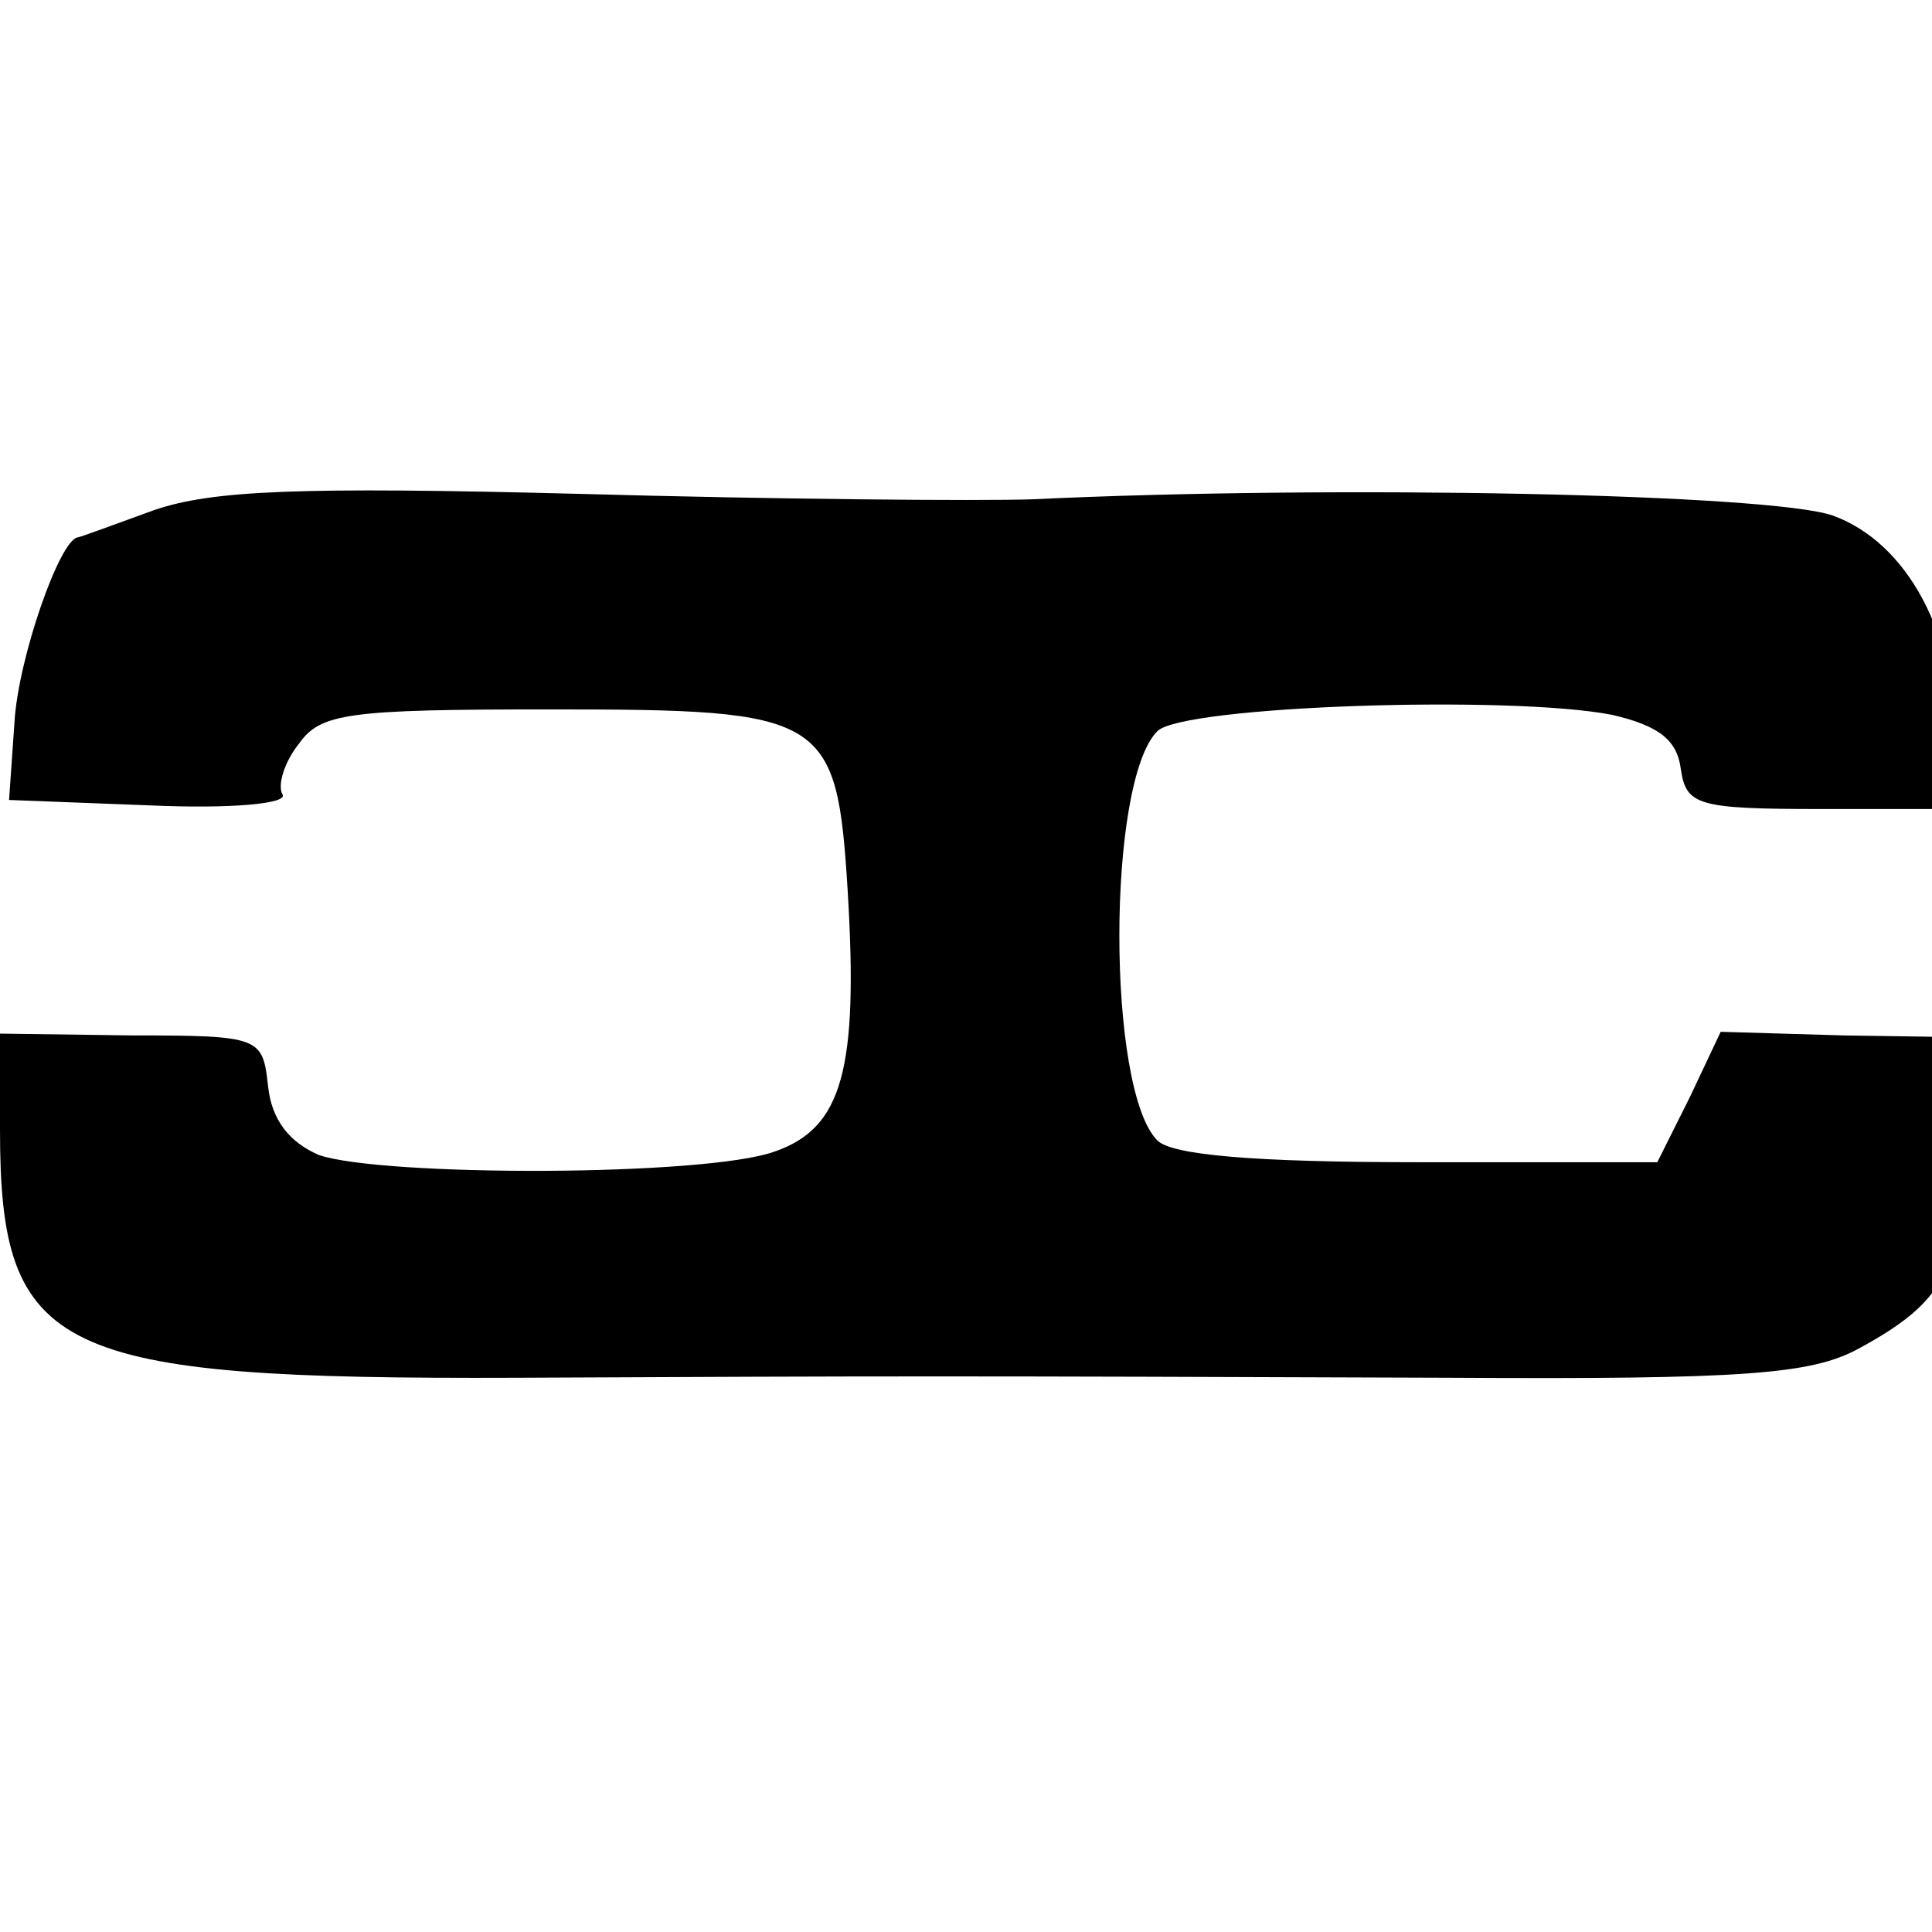
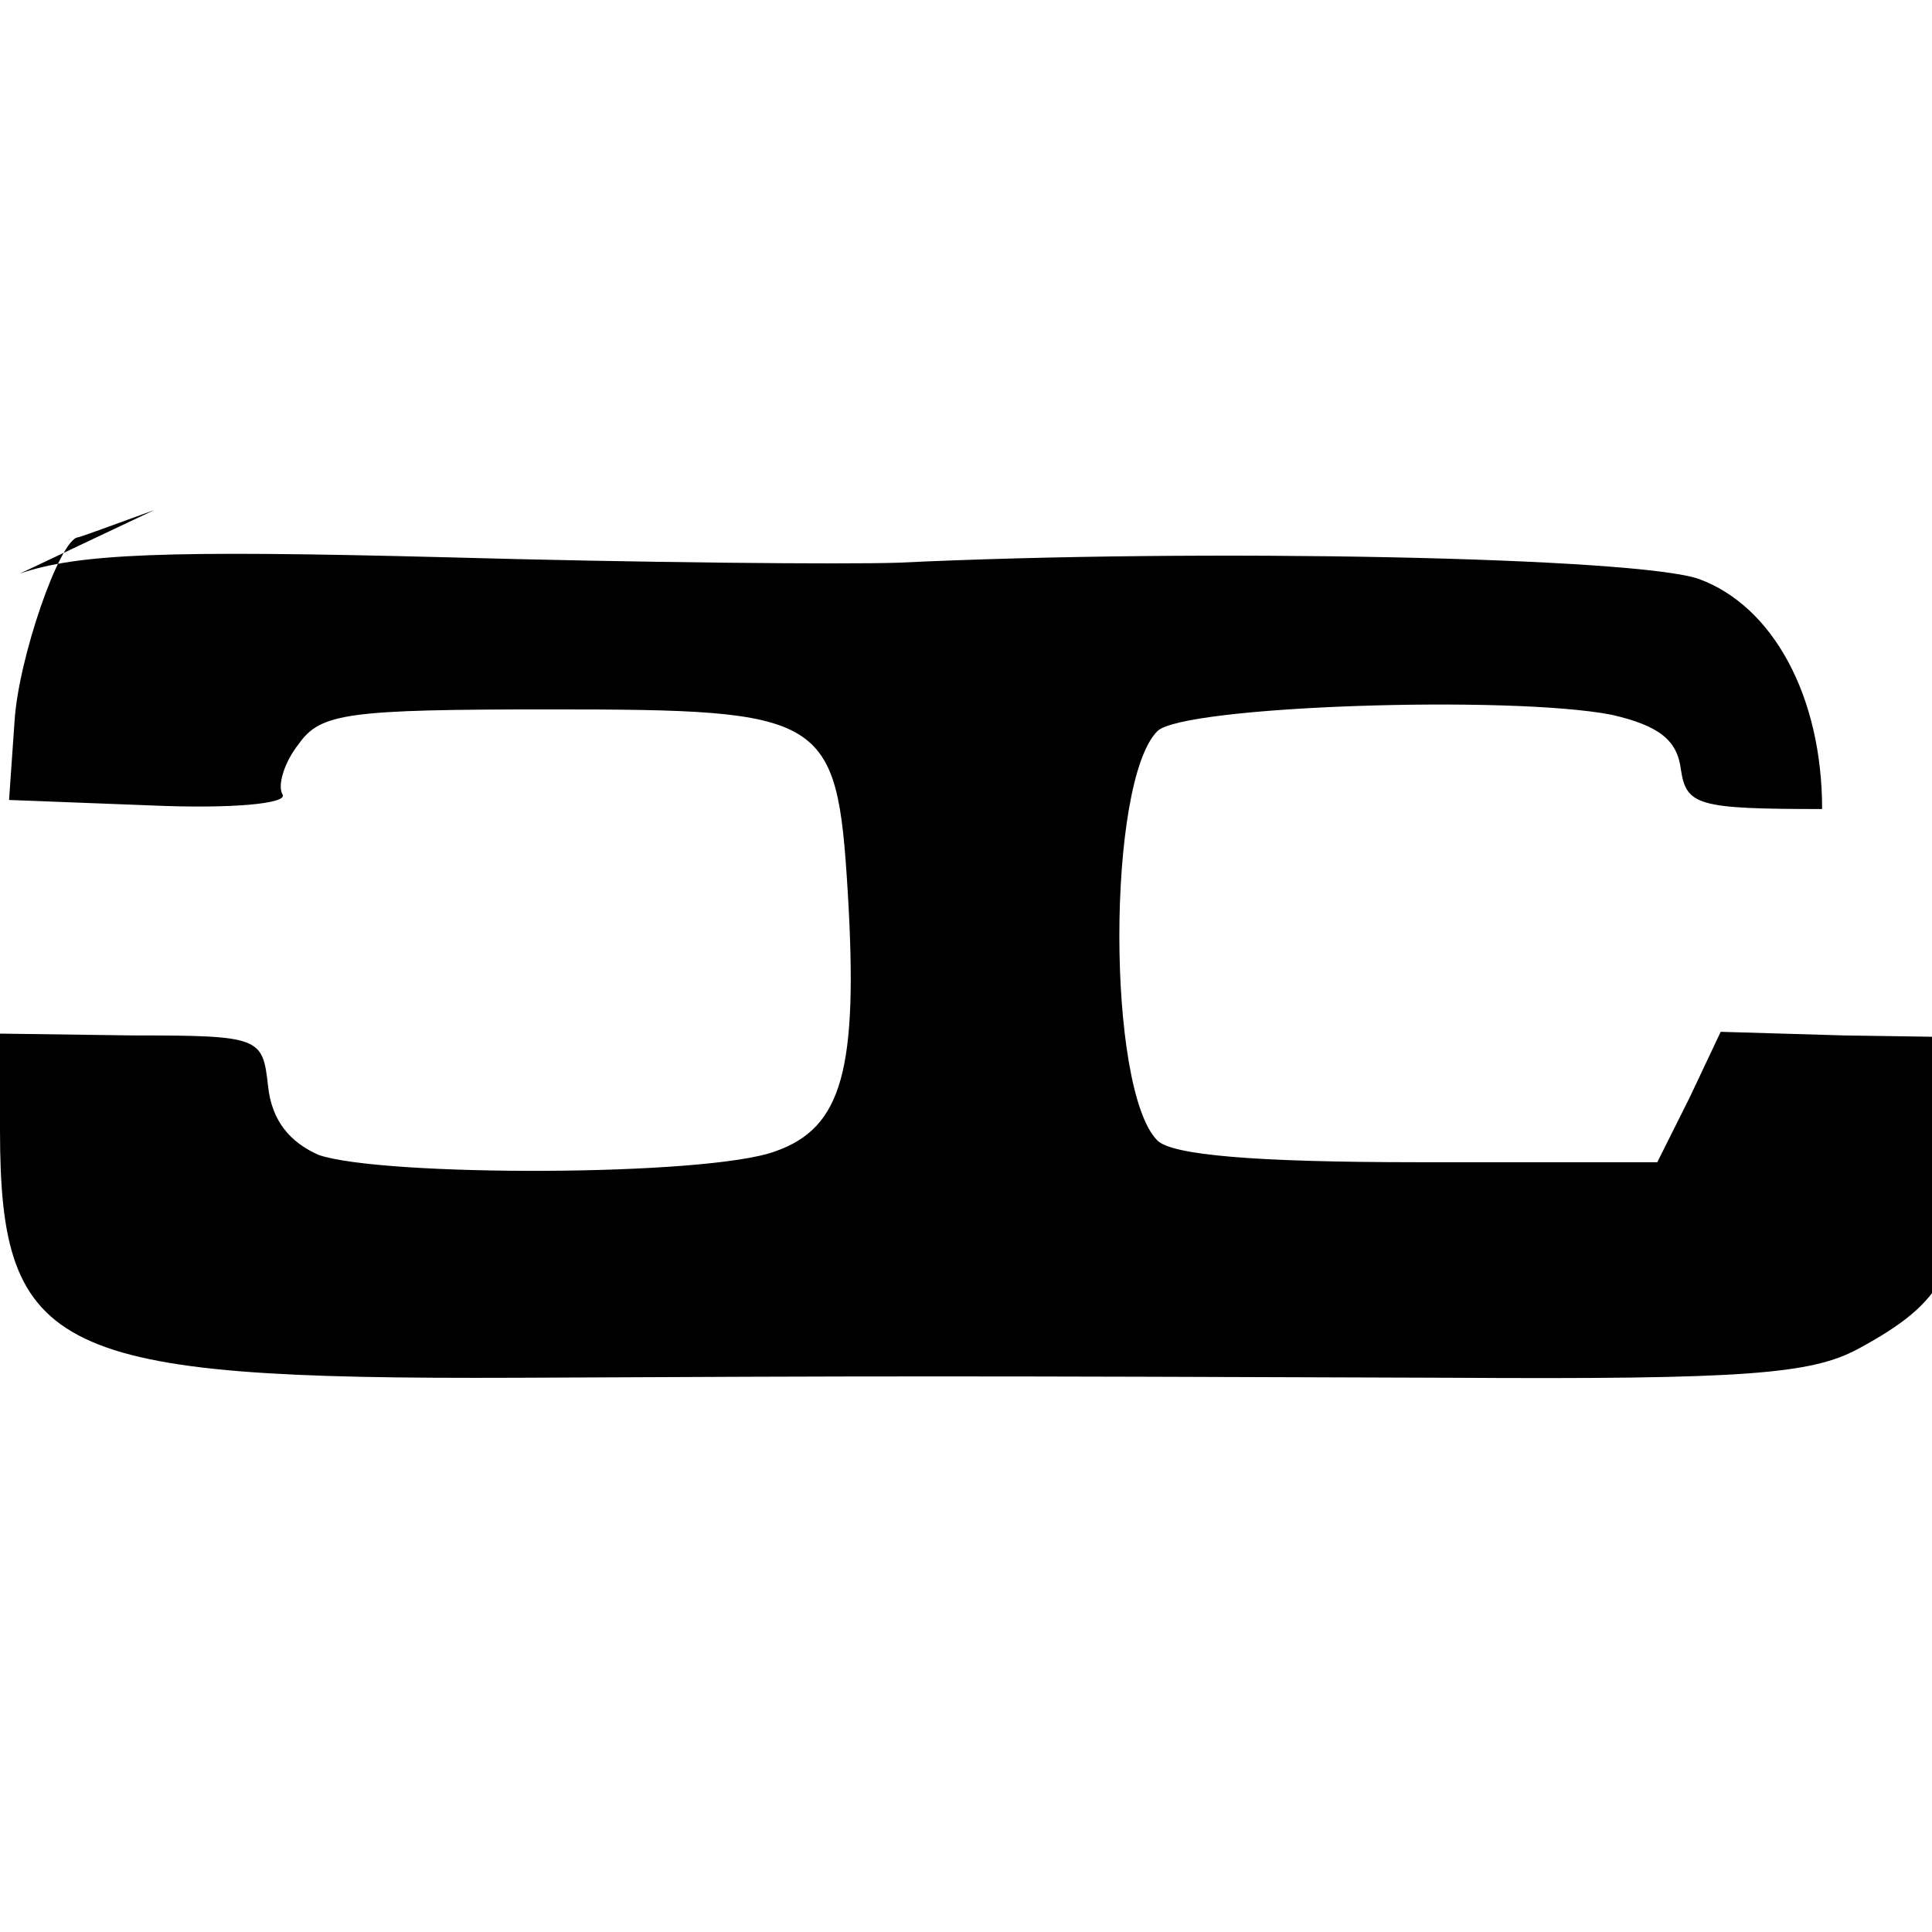
<svg xmlns="http://www.w3.org/2000/svg" version="1.0" width="16pt" height="16pt" viewBox="0 0 16 16" preserveAspectRatio="xMidYMid meet">
  <g transform="translate(0,16) scale(0.015,-0.015)" fill="#000000" stroke="none">
-     <path d="M85 785 c-22 -8 -41 -15 -42 -15 -10 -1 -33 -67 -35 -102 l-3 -43 78 -3 c45 -2 76 1 73 6 -3 5 1 18 9 28 12 17 27 19 139 19 152 0 158 -3 164 -100 6 -99 -3 -131 -40 -144 -38 -14 -217 -14 -252 -2 -16 7 -26 19 -28 38 -3 27 -4 28 -75 28 l-73 1 0 -53 c0 -124 30 -138 285 -137 211 1 237 1 515 0 164 -1 200 2 226 16 48 26 57 44 58 110 l1 62 -67 1 -68 2 -17 -36 -18 -36 -132 0 c-91 0 -136 4 -144 12 -28 28 -28 198 0 226 14 14 195 20 251 9 26 -6 36 -14 38 -30 3 -20 9 -22 78 -22 l74 0 0 35 c0 62 -27 112 -68 127 -34 12 -274 17 -442 9 -30 -1 -143 0 -250 3 -155 4 -203 2 -235 -9z" />
+     <path d="M85 785 c-22 -8 -41 -15 -42 -15 -10 -1 -33 -67 -35 -102 l-3 -43 78 -3 c45 -2 76 1 73 6 -3 5 1 18 9 28 12 17 27 19 139 19 152 0 158 -3 164 -100 6 -99 -3 -131 -40 -144 -38 -14 -217 -14 -252 -2 -16 7 -26 19 -28 38 -3 27 -4 28 -75 28 l-73 1 0 -53 c0 -124 30 -138 285 -137 211 1 237 1 515 0 164 -1 200 2 226 16 48 26 57 44 58 110 l1 62 -67 1 -68 2 -17 -36 -18 -36 -132 0 c-91 0 -136 4 -144 12 -28 28 -28 198 0 226 14 14 195 20 251 9 26 -6 36 -14 38 -30 3 -20 9 -22 78 -22 c0 62 -27 112 -68 127 -34 12 -274 17 -442 9 -30 -1 -143 0 -250 3 -155 4 -203 2 -235 -9z" />
  </g>
</svg>